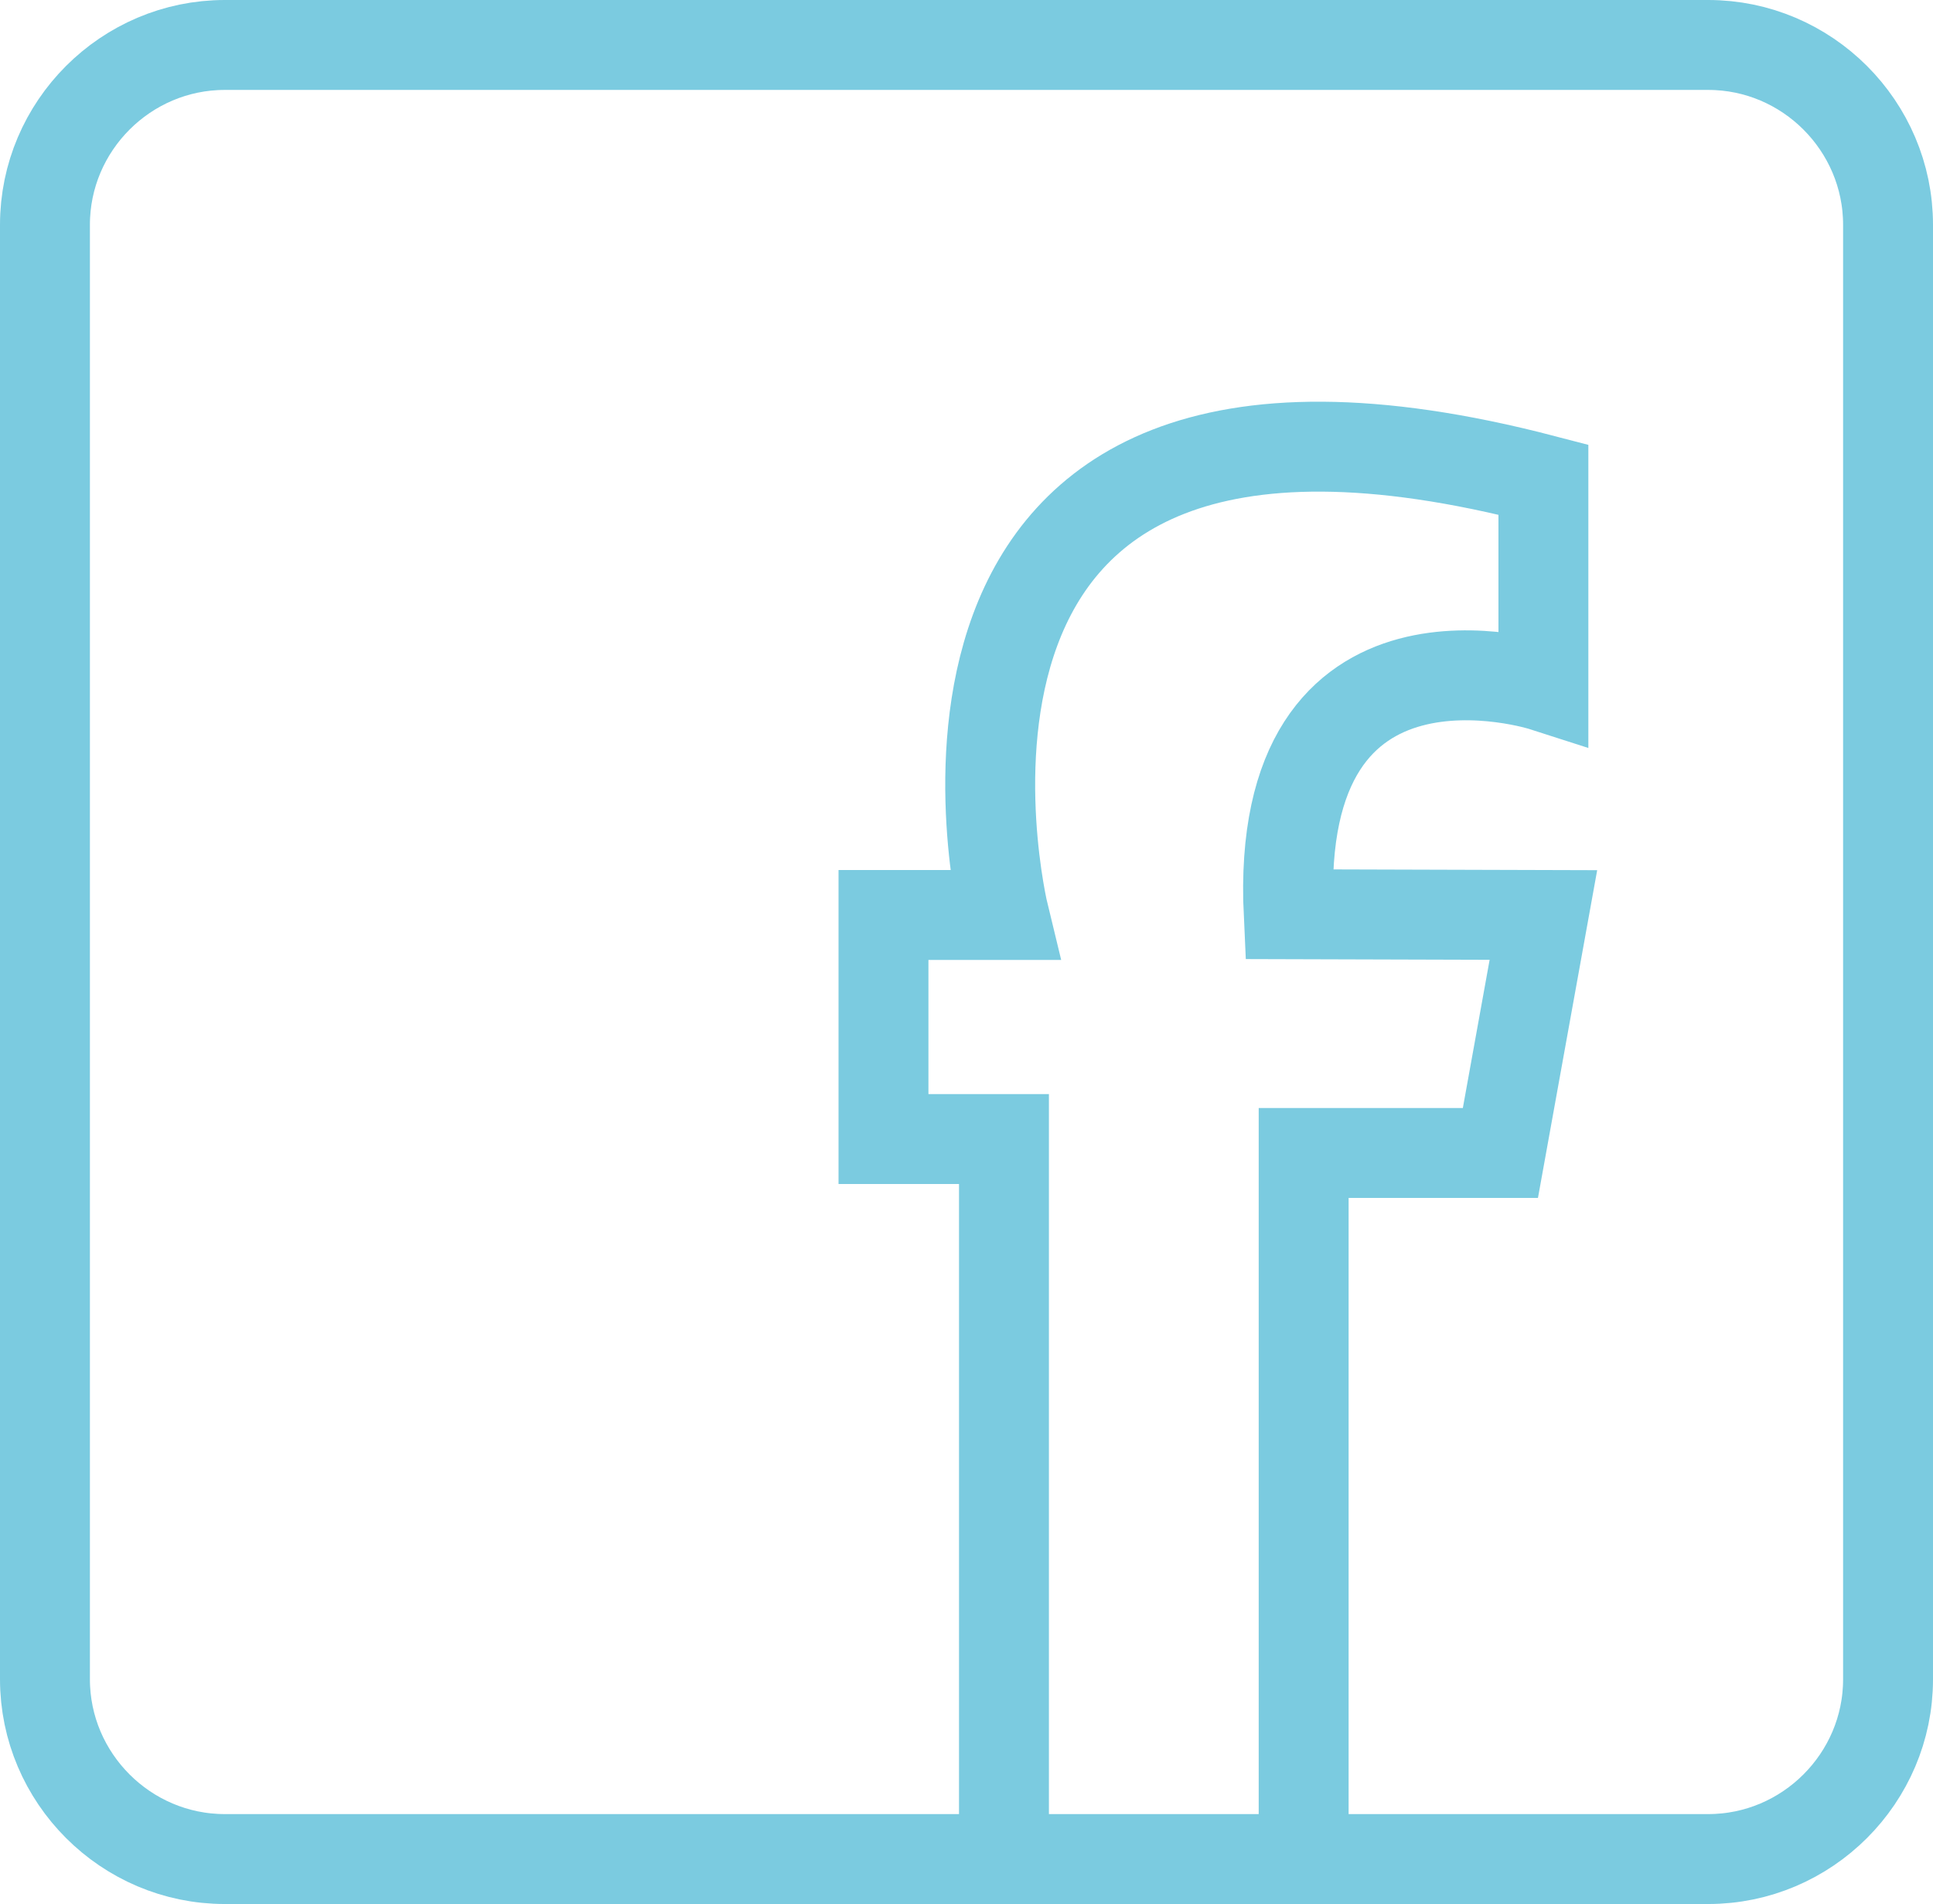
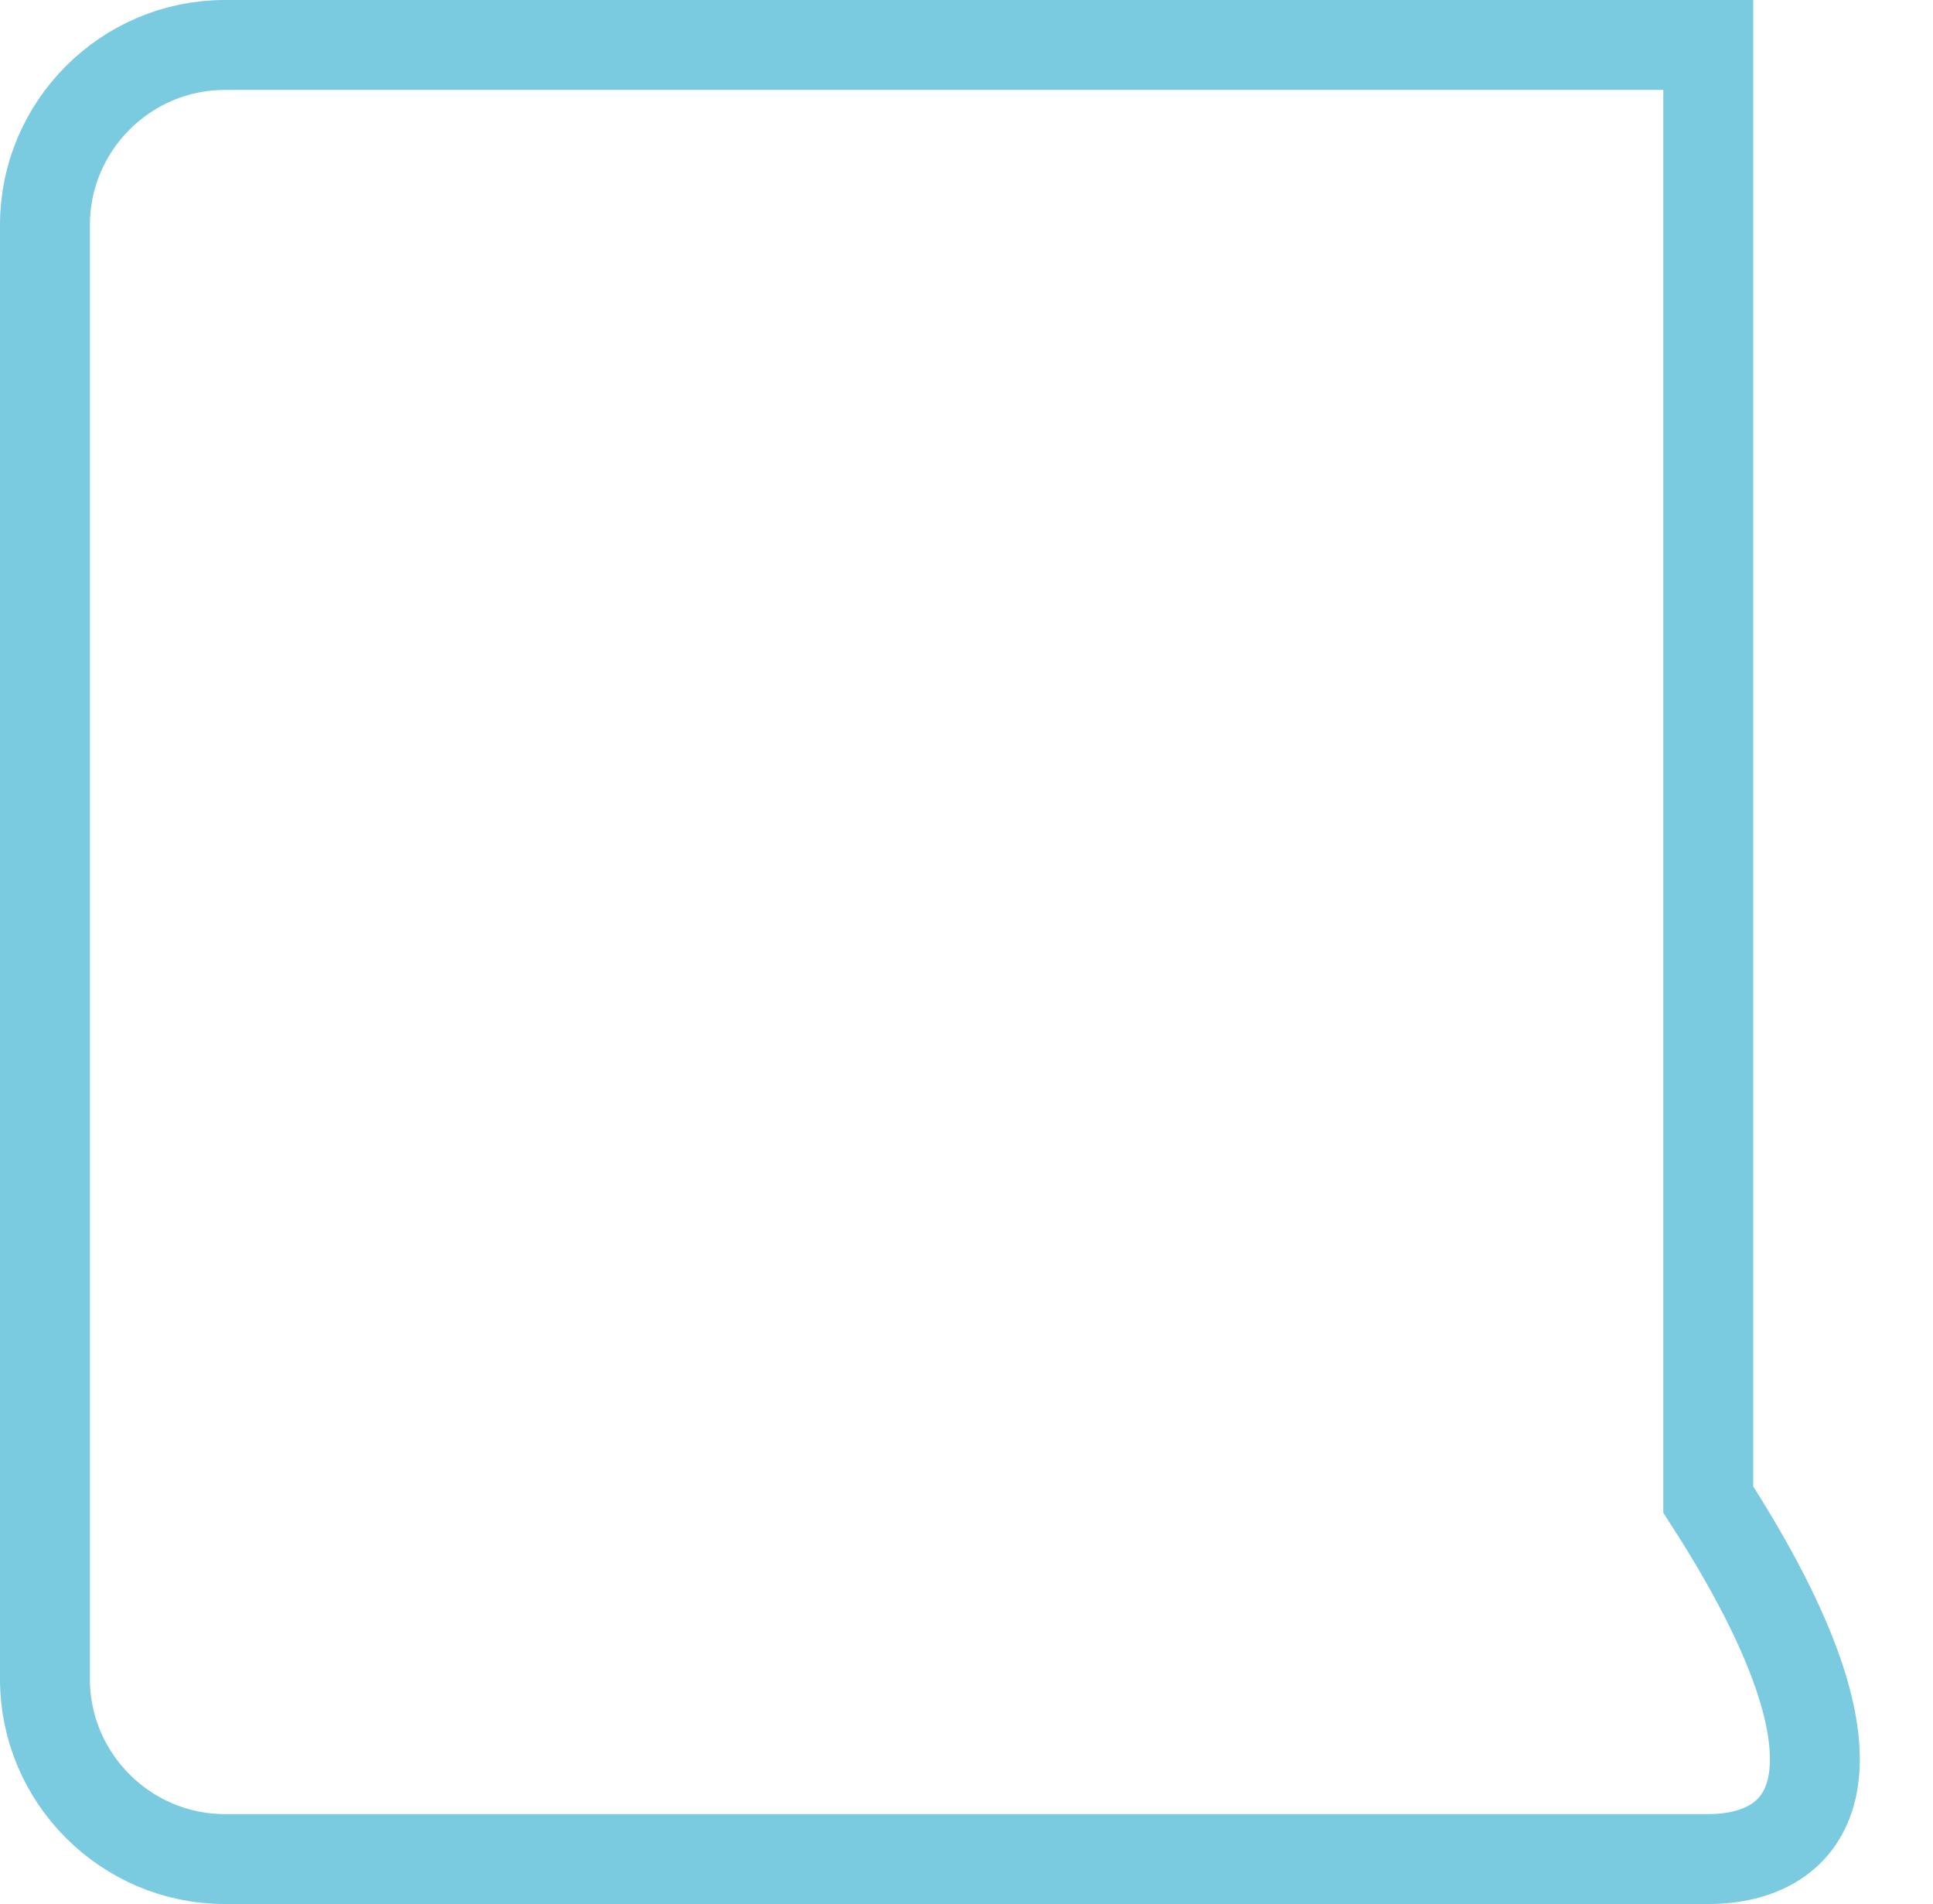
<svg xmlns="http://www.w3.org/2000/svg" id="Ebene_1" x="0px" y="0px" style="enable-background:new 0 0 172 159;" xml:space="preserve" viewBox="21.5 15.98 129 127.05">
  <style type="text/css">	.st0{fill:none;stroke:#7BCBE0;stroke-width:6;stroke-miterlimit:10;}</style>
  <g>
-     <path class="st0" d="M135.5,140.02H89.69H36.5c-6.6,0-12-5.4-12-12V30.98c0-6.6,5.4-12,12-12h99c6.6,0,12,5.4,12,12v97.05   C147.5,134.62,142.1,140.02,135.5,140.02z" />
-     <path class="st0" d="M88.5,140.02V91.98h-8.04V77.03h8.04c0,0-10-41.05,36-29.05v13.79c0,0-18-5.79-17,15.21l17,0.05l-2.87,15.88   H108.5v47.12" />
+     <path class="st0" d="M135.5,140.02H89.69H36.5c-6.6,0-12-5.4-12-12V30.98c0-6.6,5.4-12,12-12h99v97.05   C147.5,134.62,142.1,140.02,135.5,140.02z" />
  </g>
</svg>